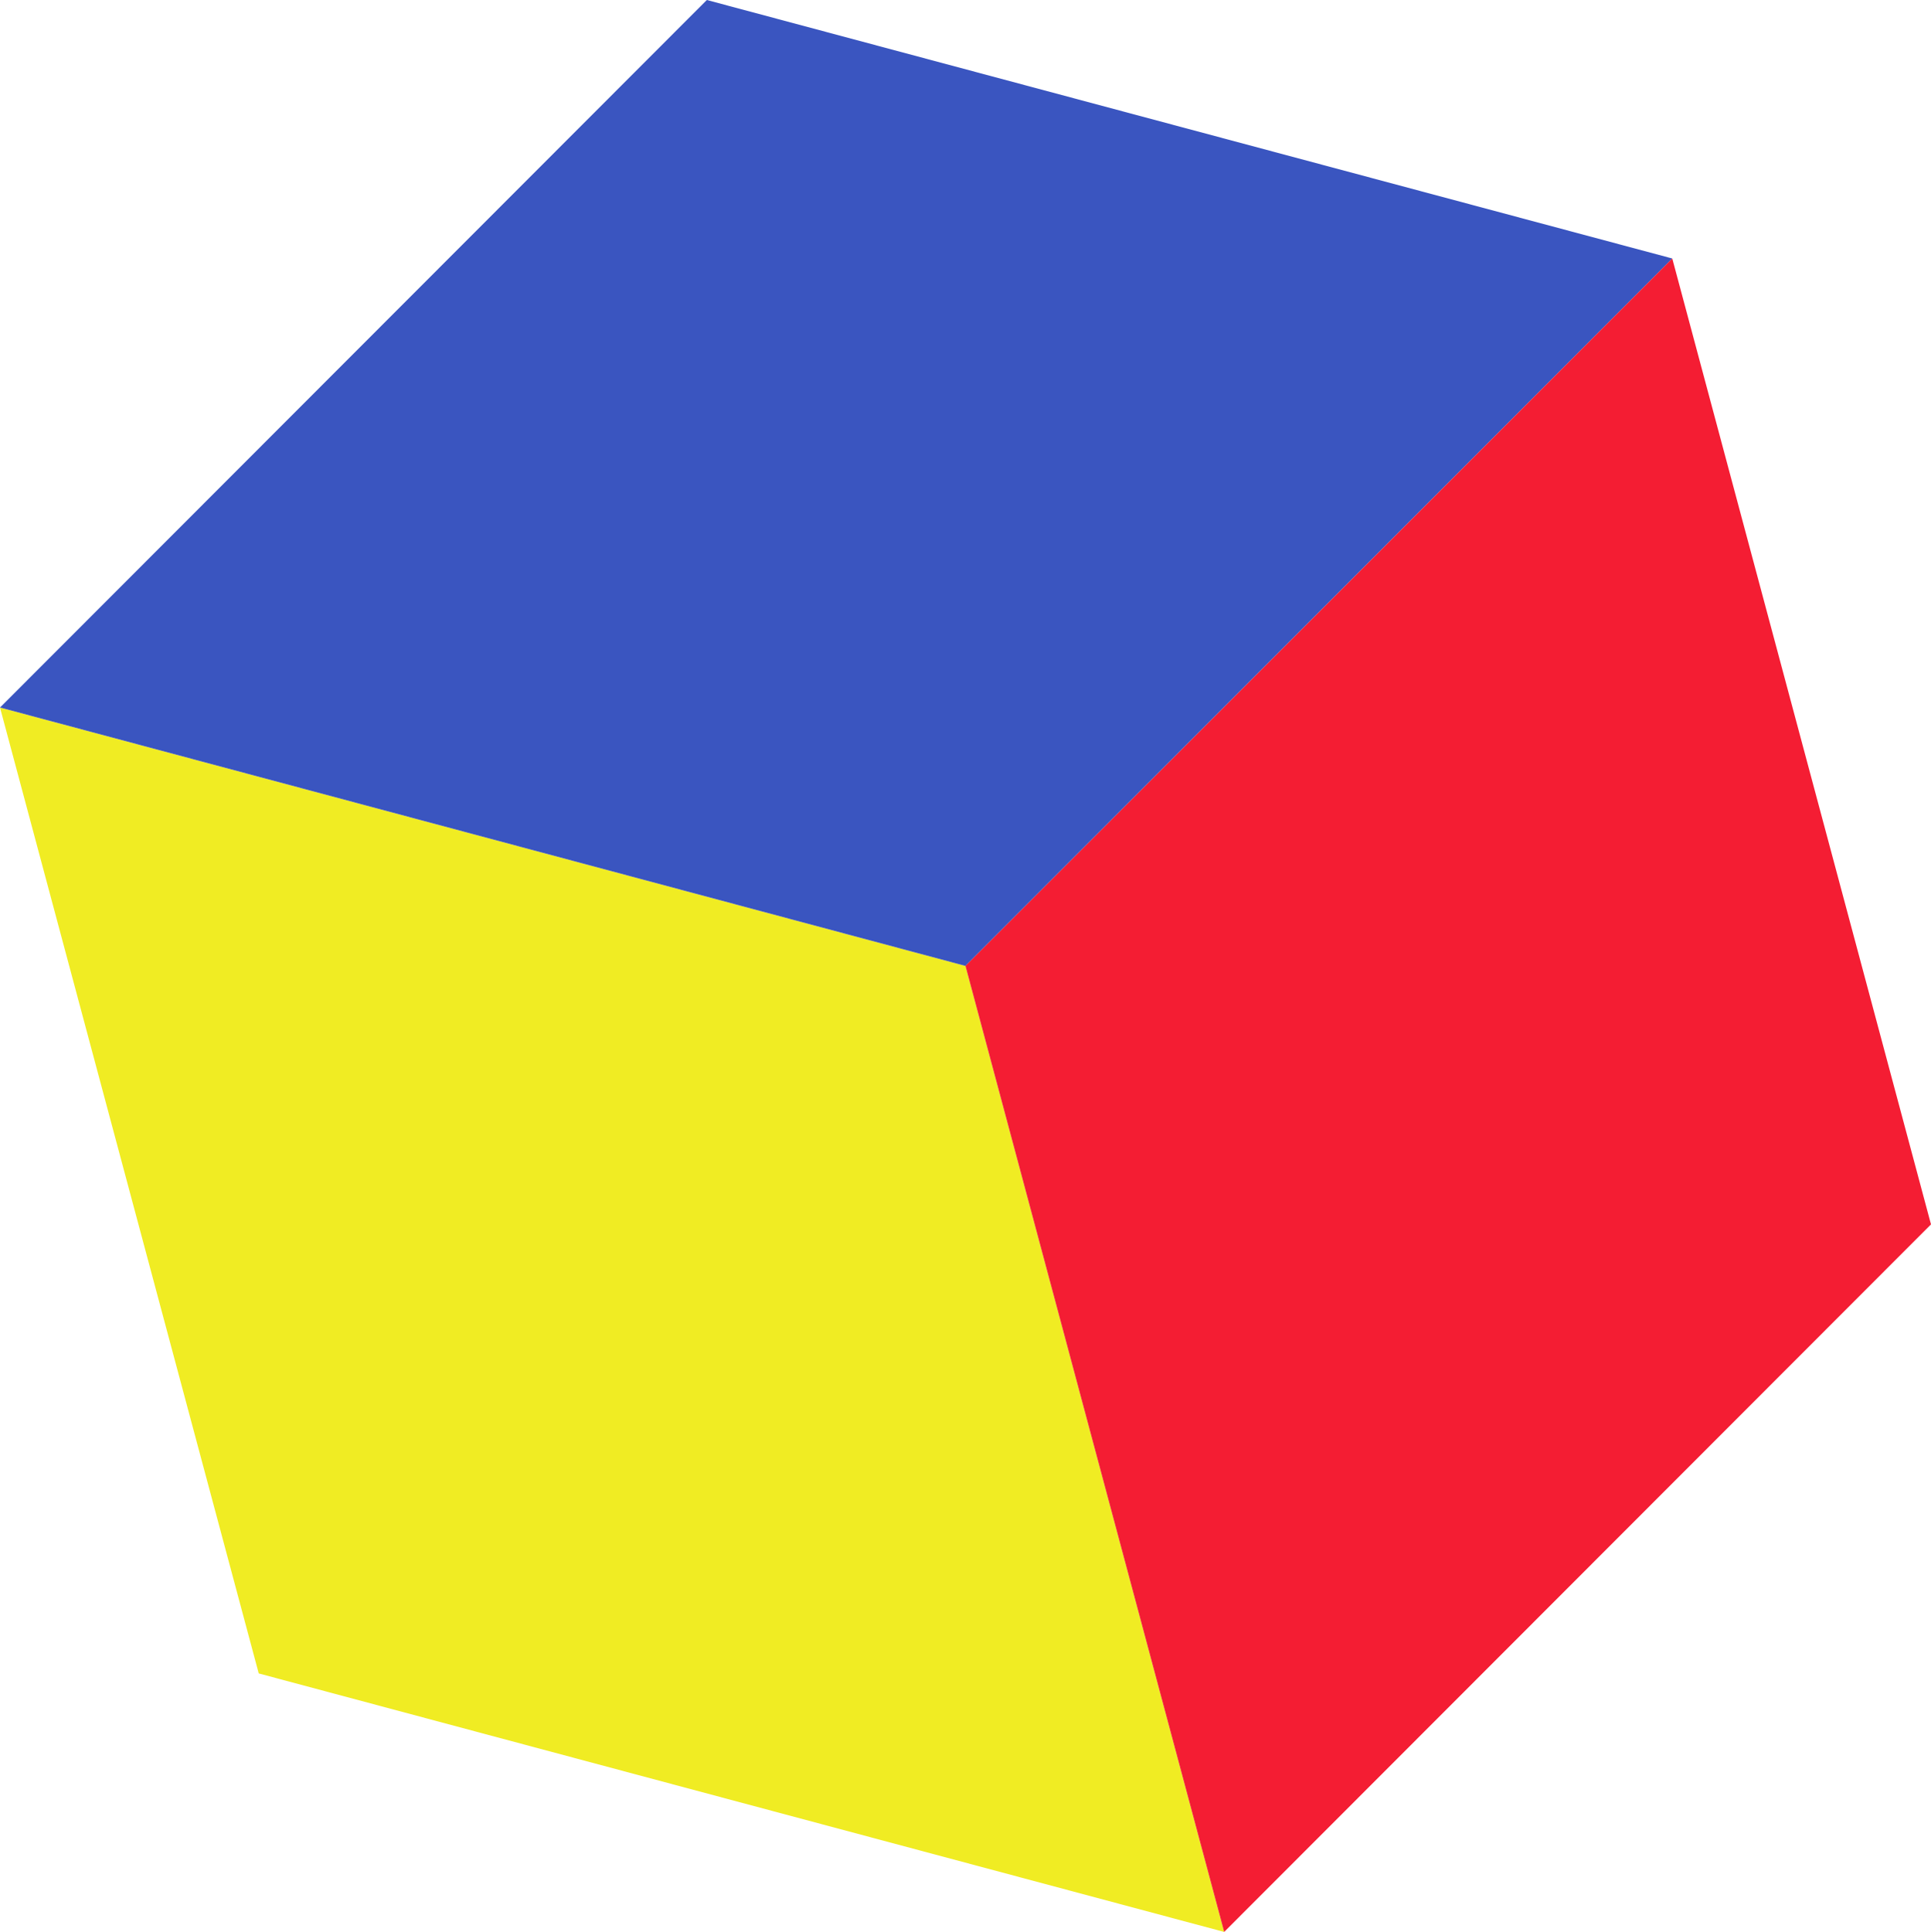
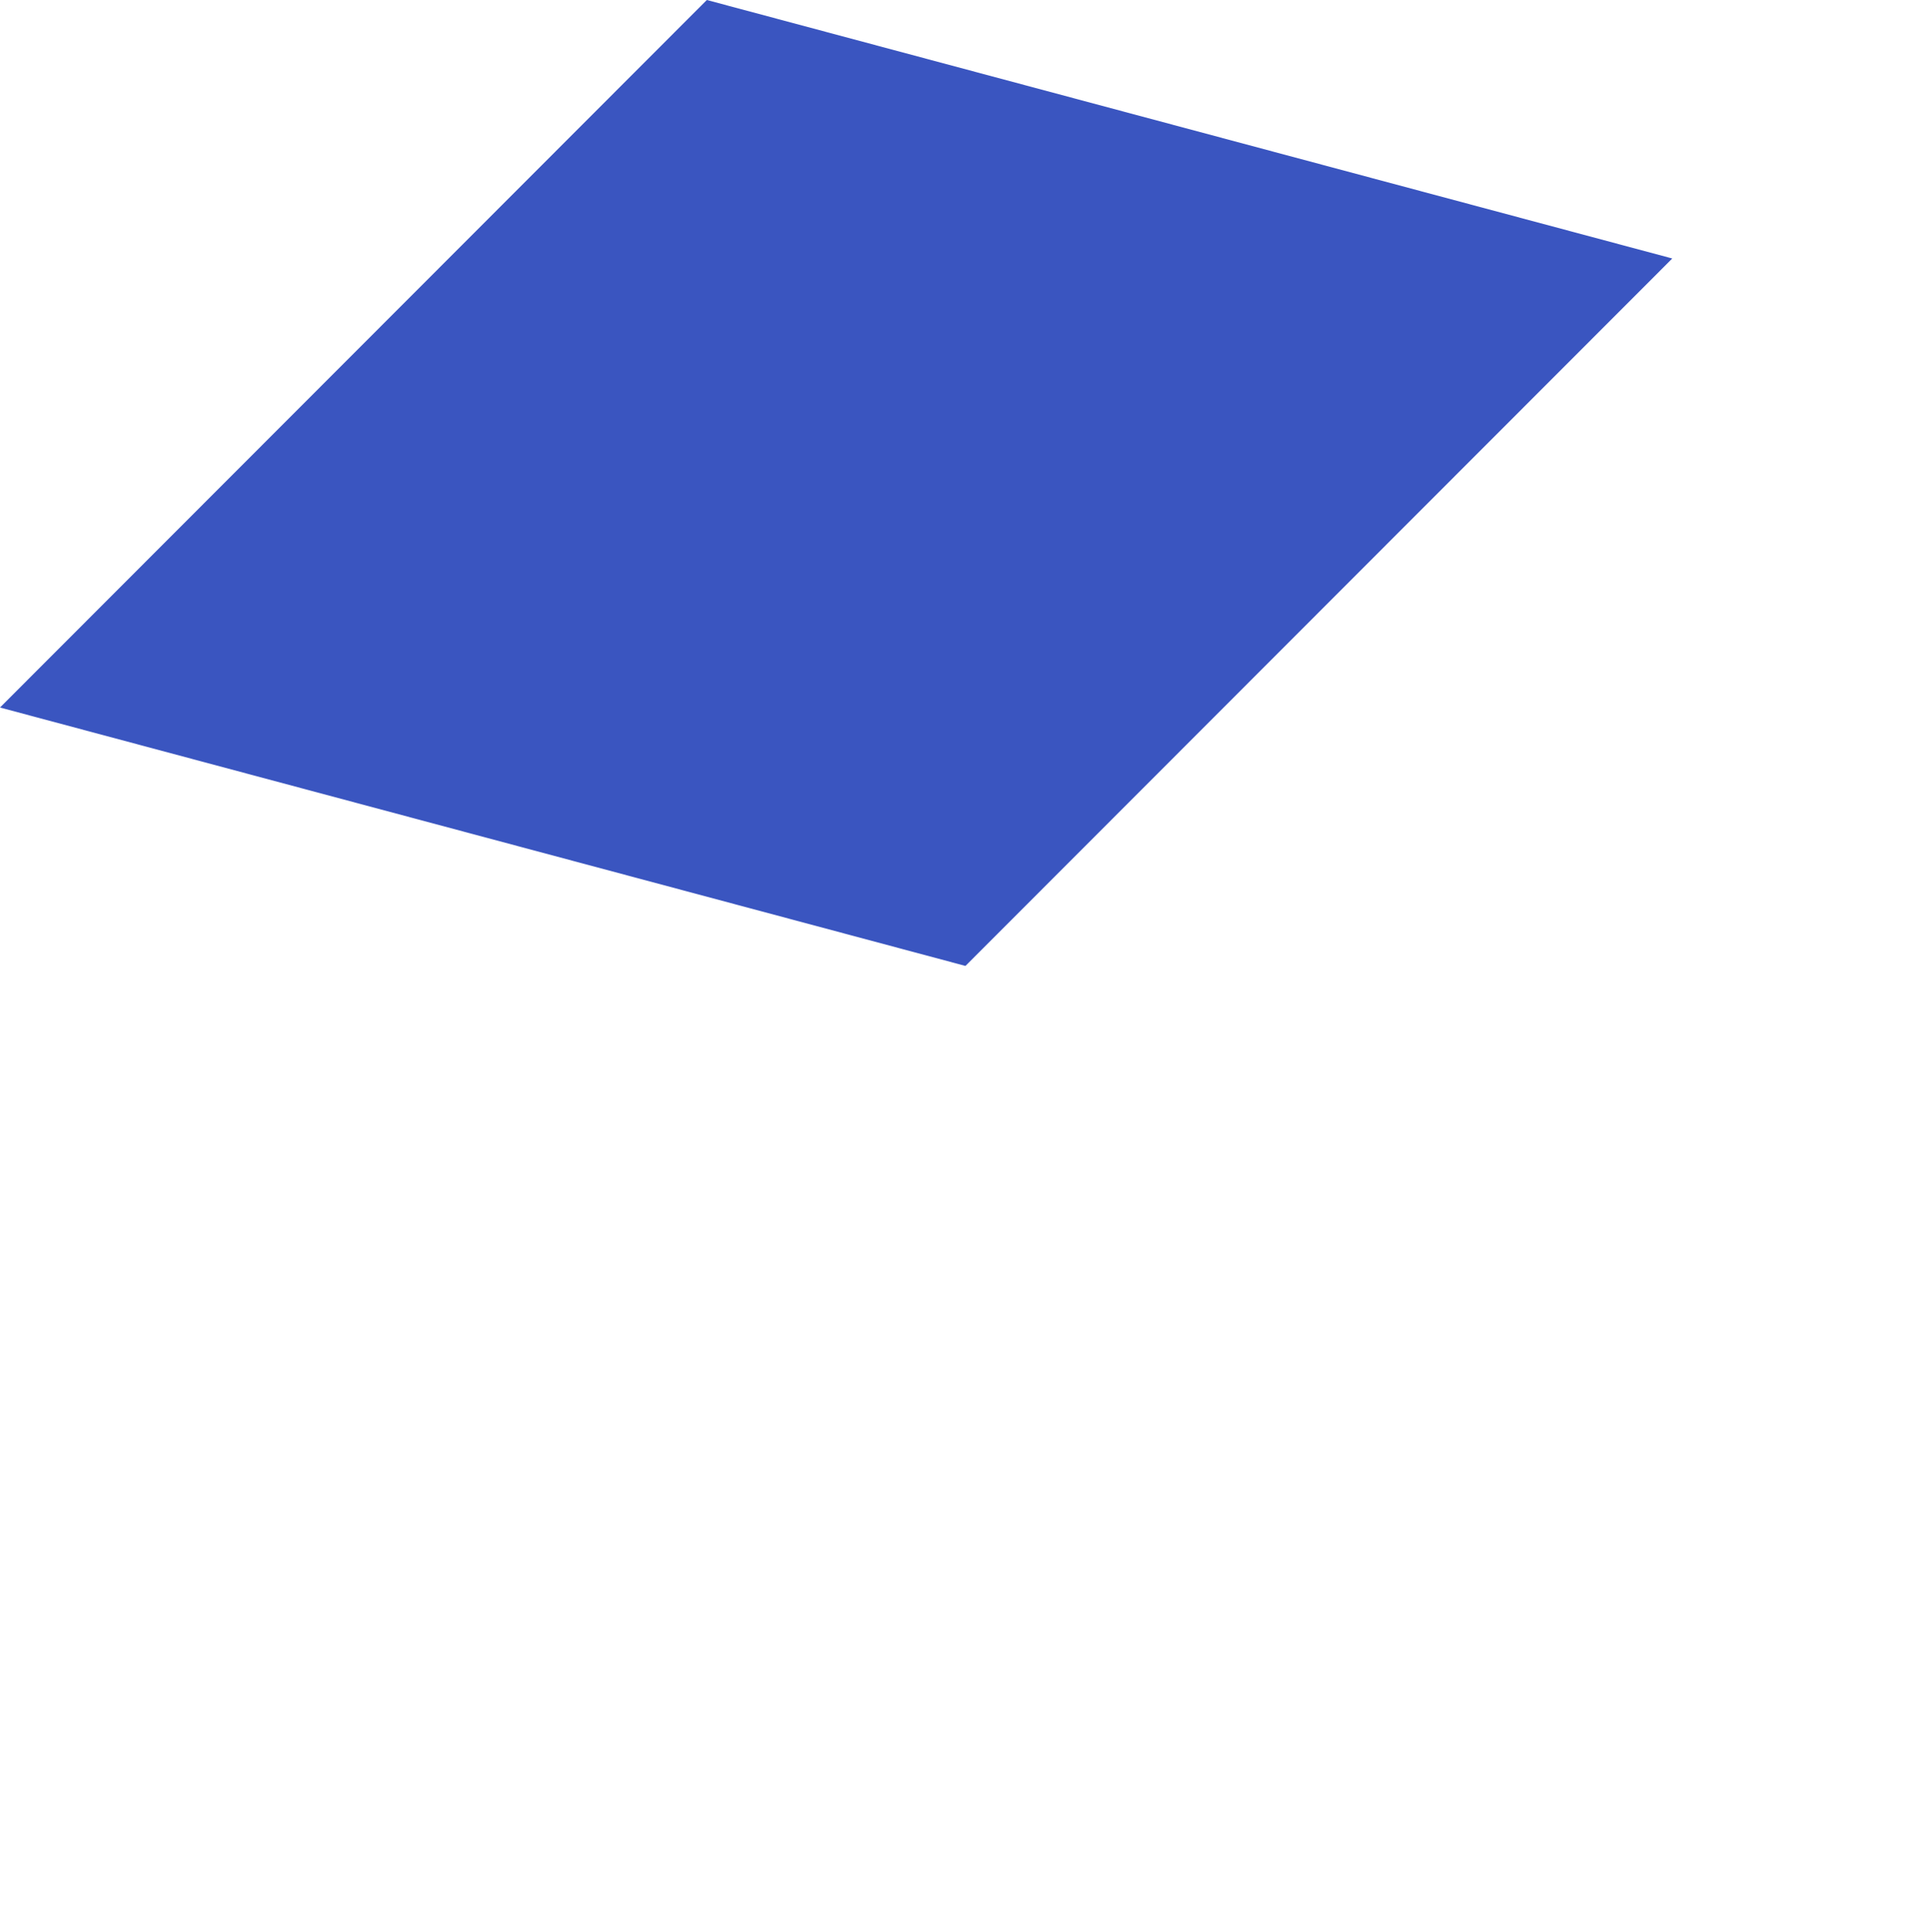
<svg xmlns="http://www.w3.org/2000/svg" id="_レイヤー_2" data-name="レイヤー 2" viewBox="0 0 21.831 21.839">
  <defs>
    <style>
      .cls-1 {
        fill: #3a55c0;
      }

      .cls-2 {
        fill: #f0ec23;
      }

      .cls-3 {
        fill: #f41d33;
      }
    </style>
  </defs>
  <g id="bg">
    <g>
-       <polygon class="cls-2" points="13.84 21.839 10.915 10.919 0 7.998 2.925 18.917 13.84 21.839" />
      <g>
        <polygon class="cls-1" points="7.991 0 0 7.998 10.915 10.919 18.906 2.922 7.991 0" />
-         <polygon class="cls-3" points="18.906 2.922 10.915 10.919 13.84 21.839 21.831 13.841 18.906 2.922" />
      </g>
    </g>
  </g>
</svg>